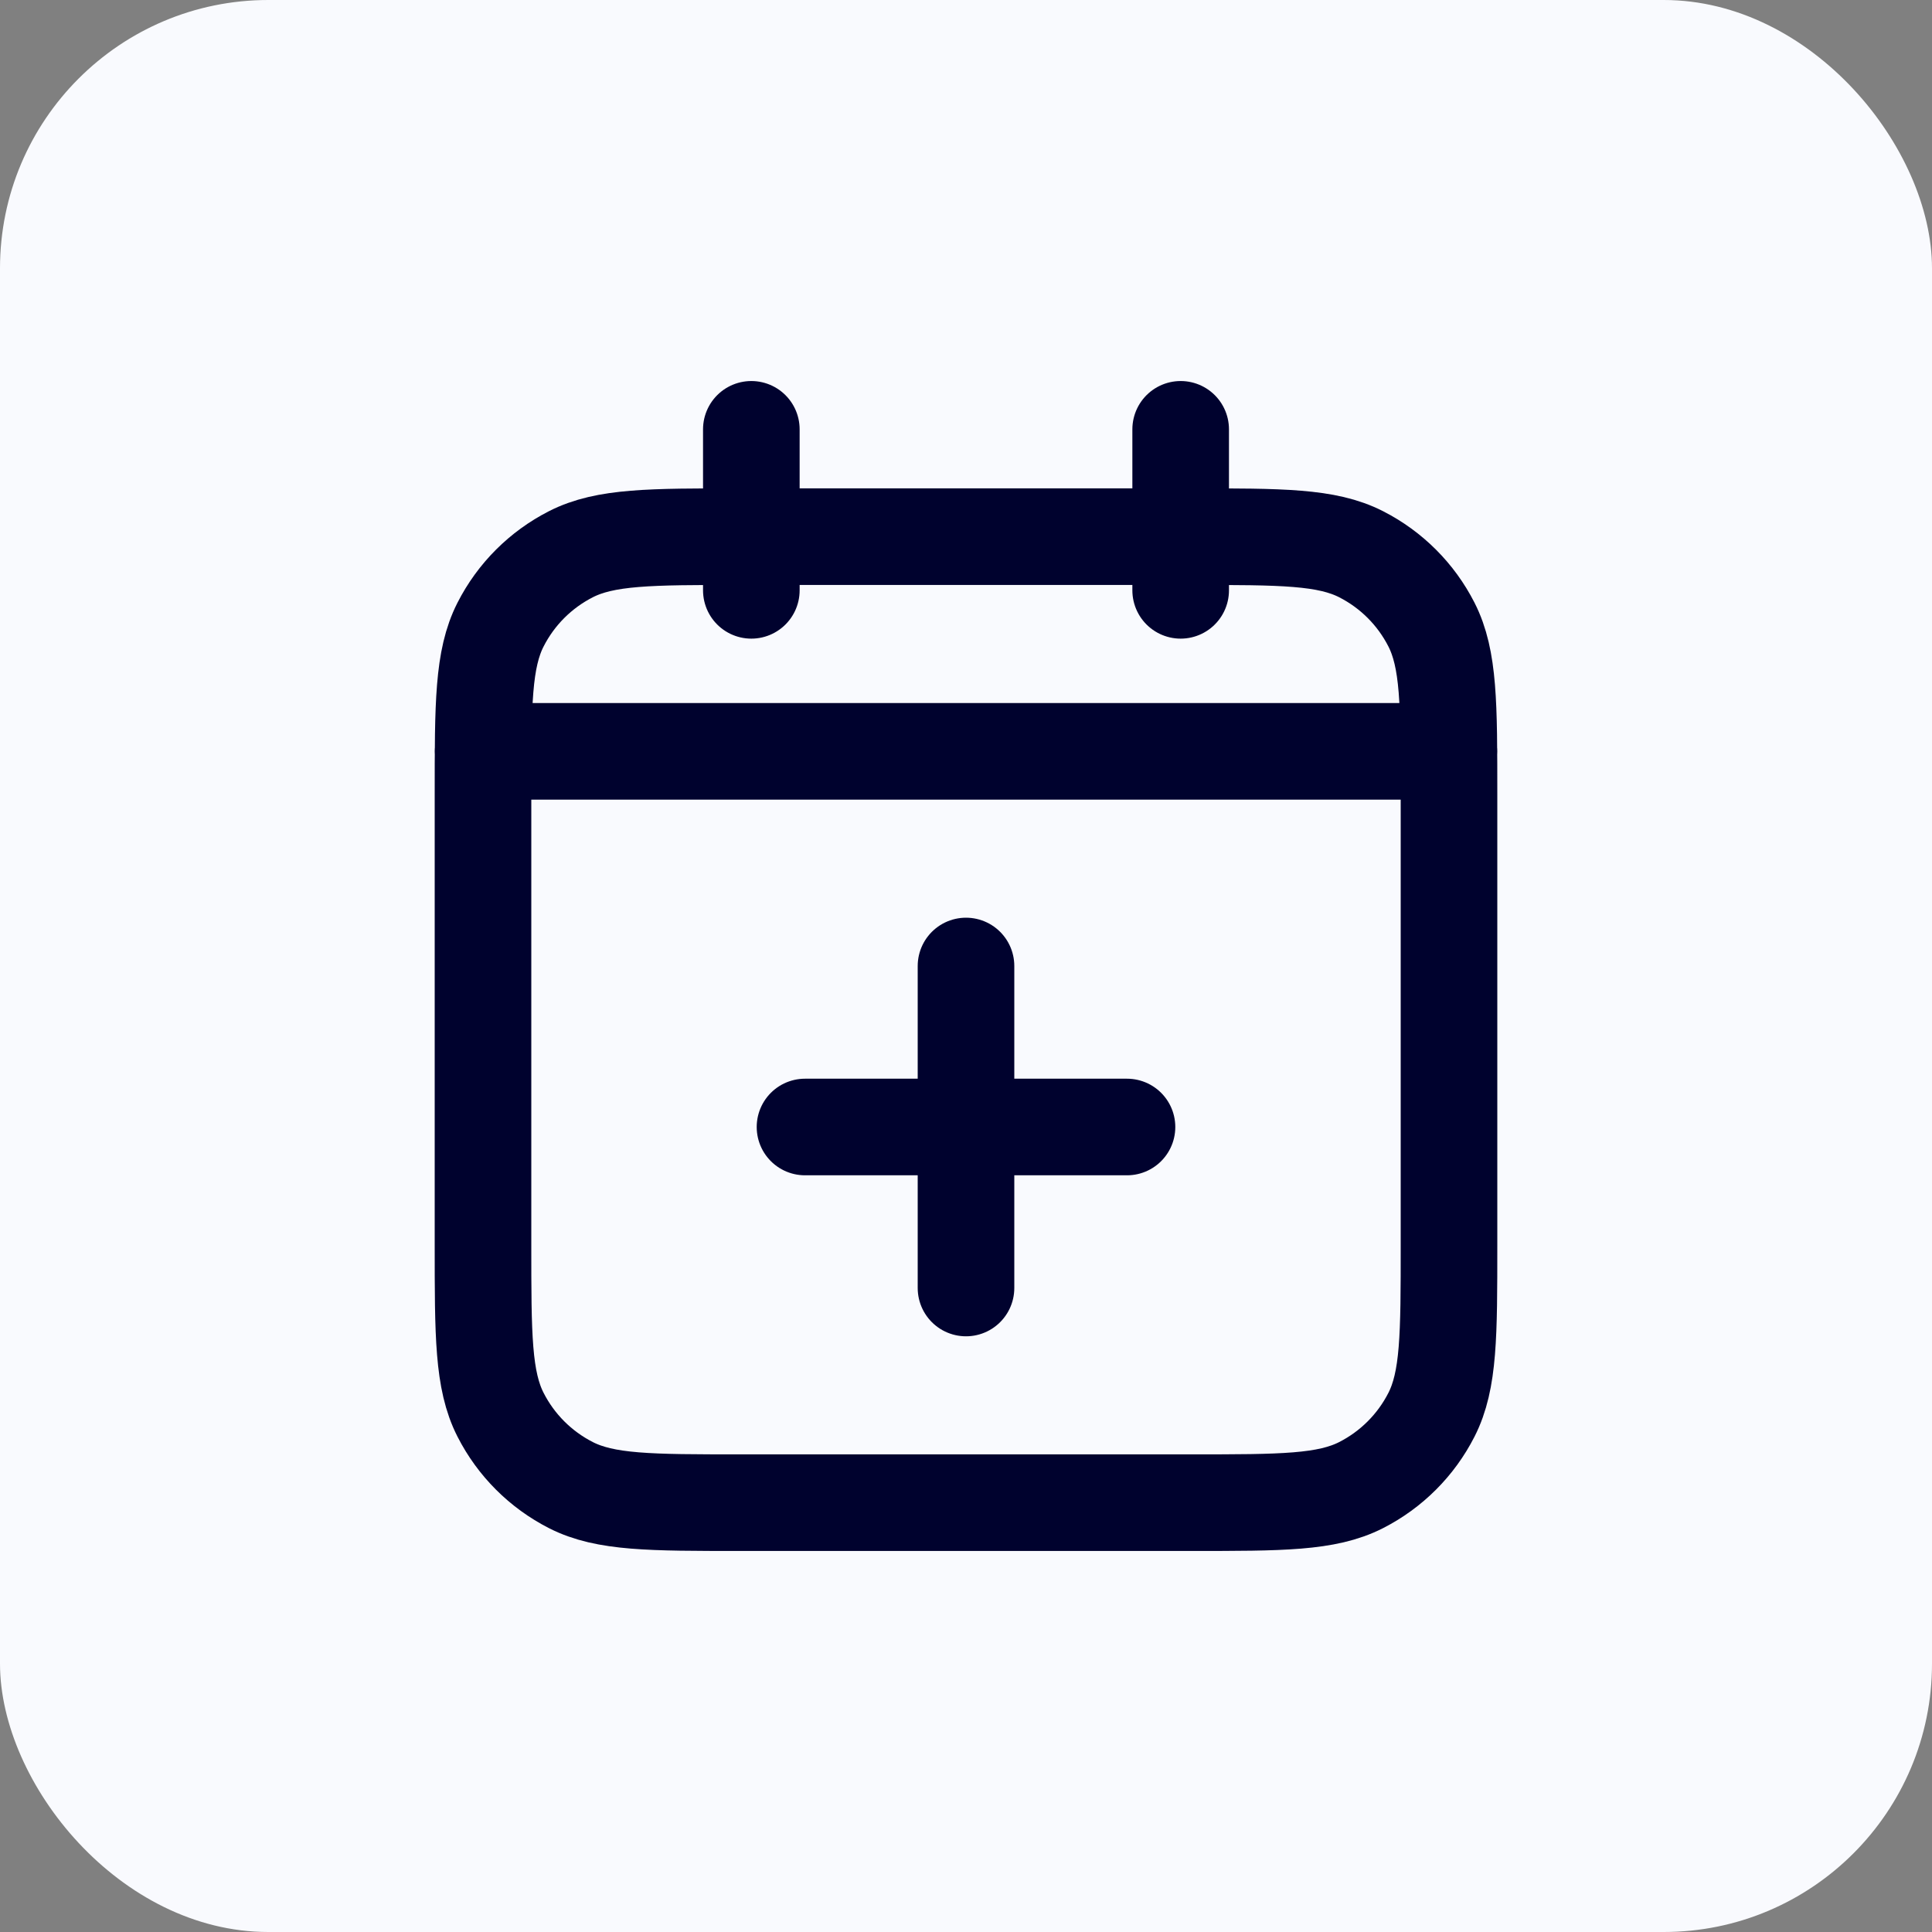
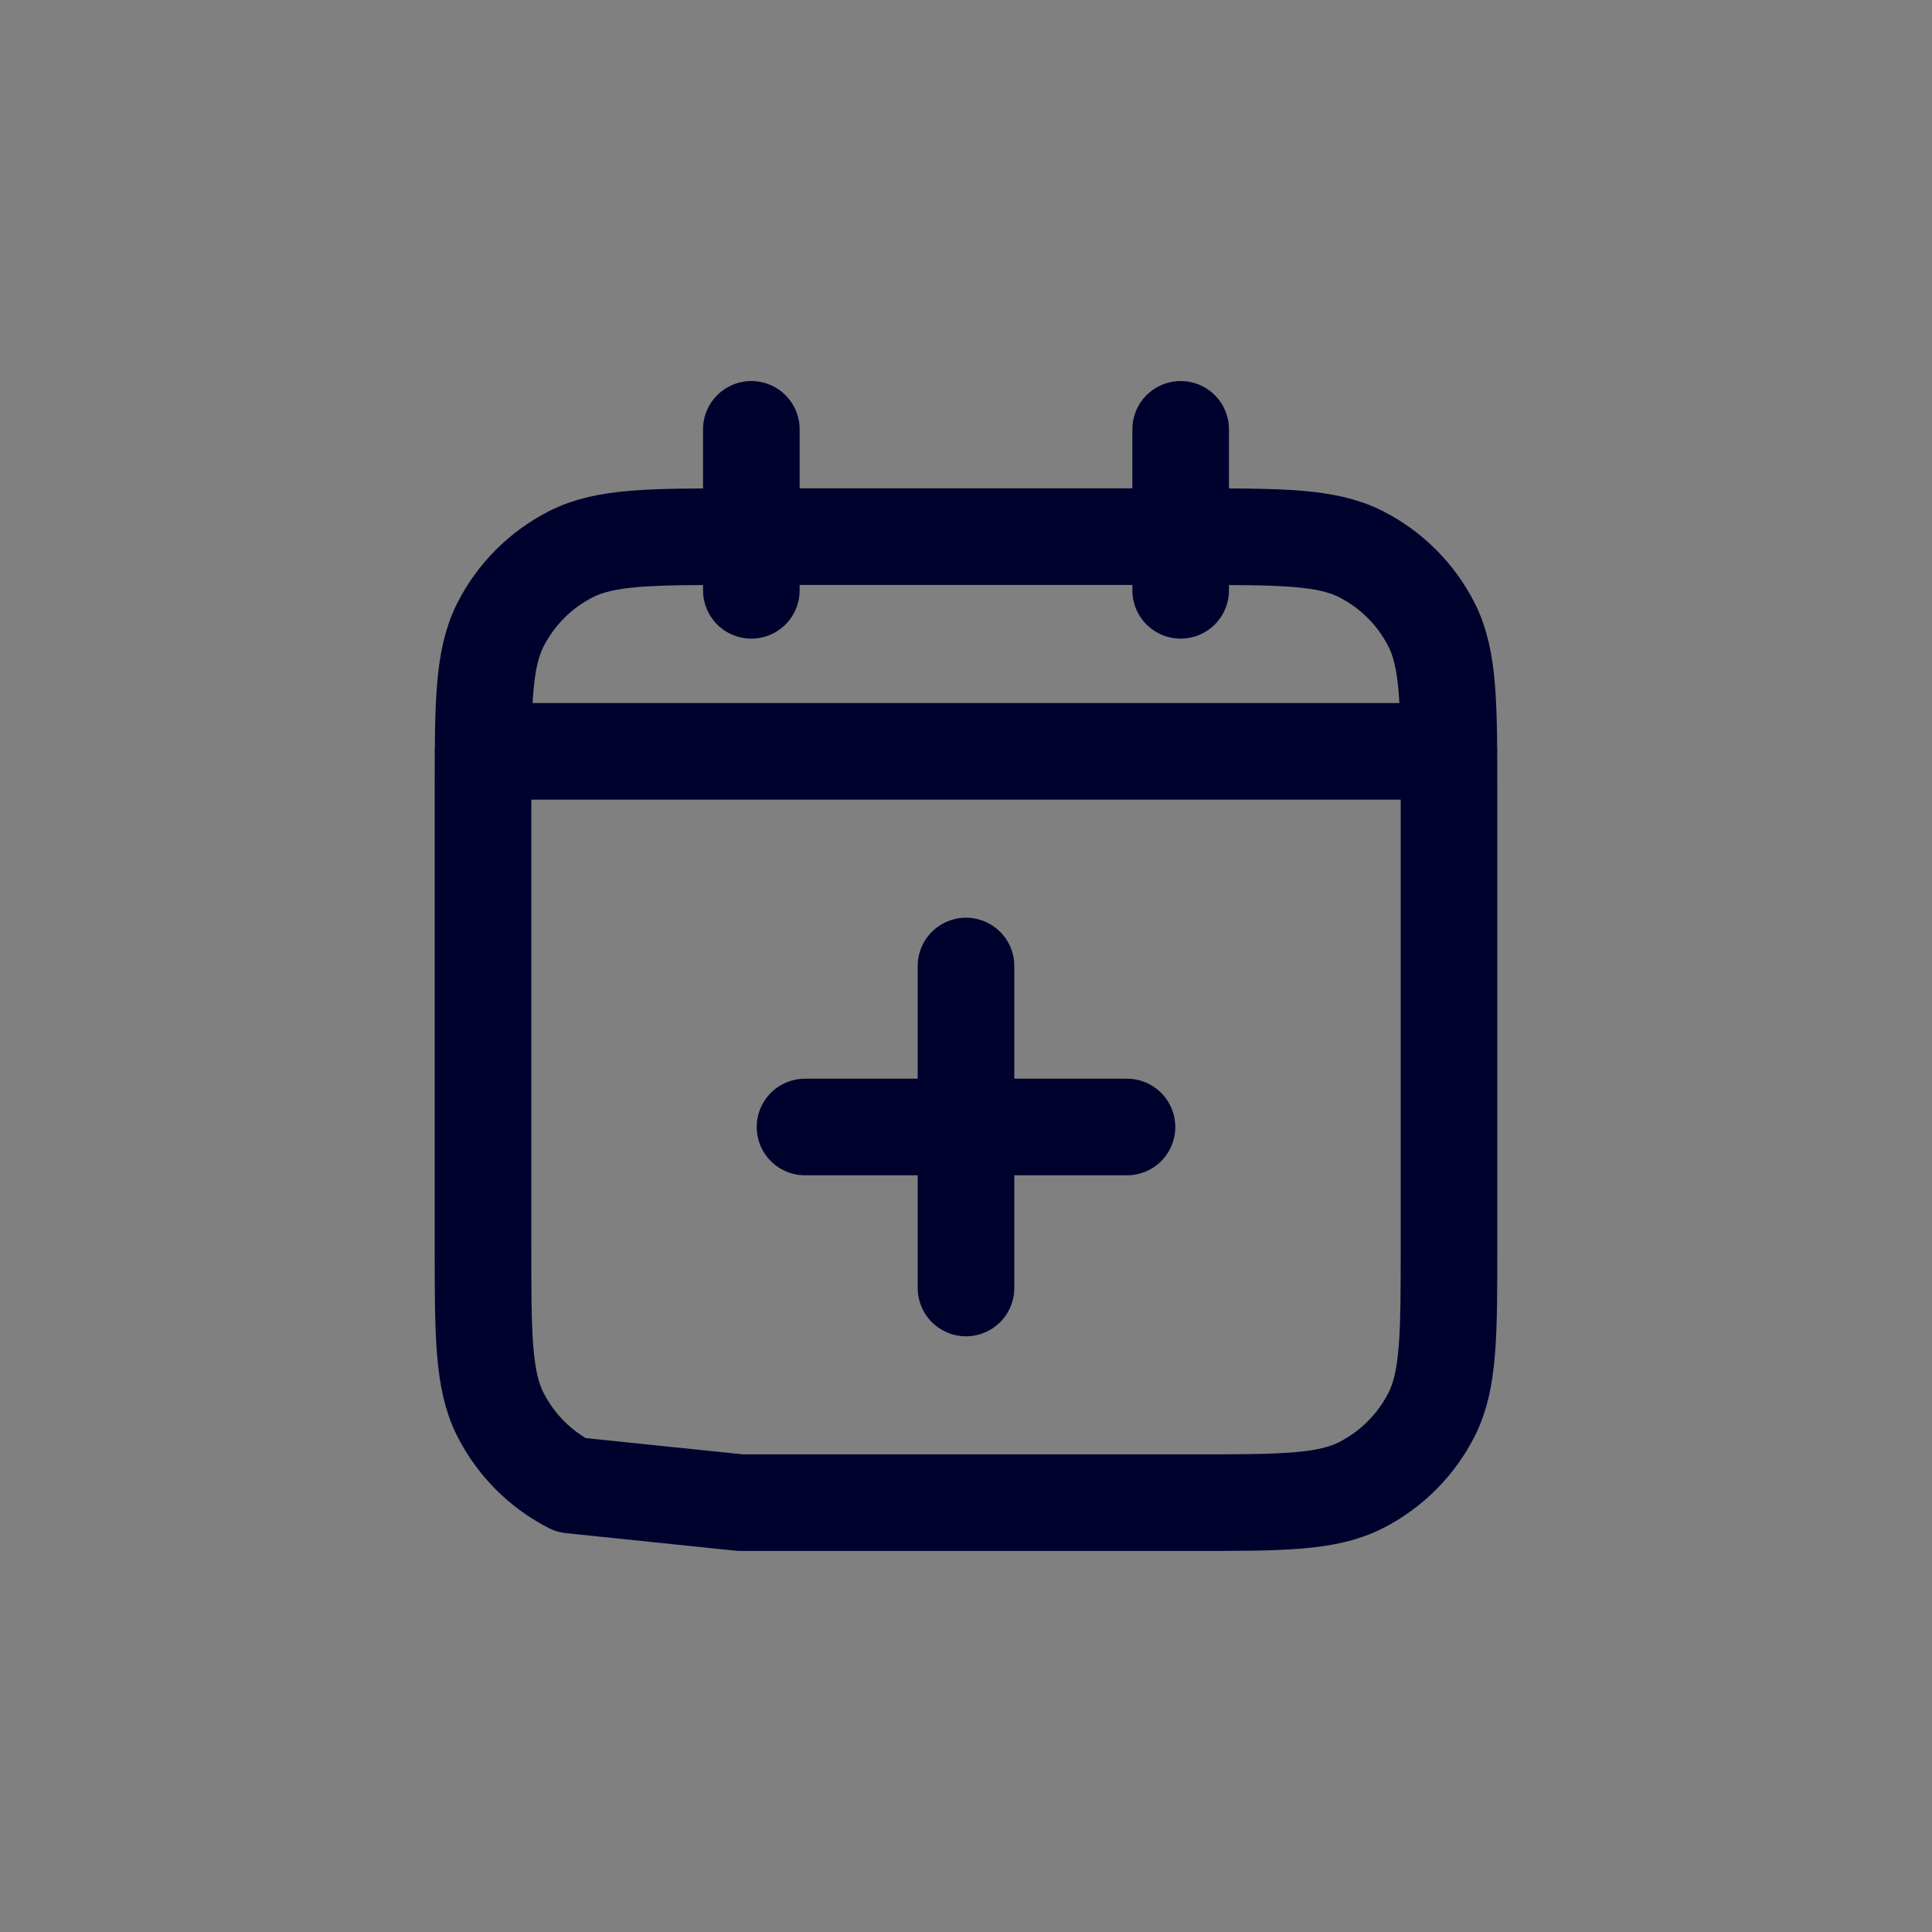
<svg xmlns="http://www.w3.org/2000/svg" width="36" height="36" viewBox="0 0 36 36" fill="none">
  <rect x="0" y="0" width="36" height="36" fill="#808080" stroke="none" />
-   <rect width="36" height="36" rx="5" fill="#F9FAFE" />
-   <path d="M27 14H9M22 8V11M14 8V11M18 24V18M15 21H21M13.8 28H22.2C23.88 28 24.72 28 25.362 27.673C25.927 27.385 26.385 26.927 26.673 26.362C27 25.72 27 24.88 27 23.2V14.8C27 13.12 27 12.28 26.673 11.638C26.385 11.073 25.927 10.615 25.362 10.327C24.72 10 23.88 10 22.2 10H13.8C12.12 10 11.28 10 10.638 10.327C10.073 10.615 9.615 11.073 9.327 11.638C9 12.28 9 13.12 9 14.8V23.2C9 24.88 9 25.72 9.327 26.362C9.615 26.927 10.073 27.385 10.638 27.673C11.28 28 12.12 28 13.8 28Z" stroke="#00022E" stroke-width="1.8" stroke-linecap="round" stroke-linejoin="round" />
+   <path d="M27 14H9M22 8V11M14 8V11M18 24V18M15 21H21M13.8 28H22.2C23.88 28 24.72 28 25.362 27.673C25.927 27.385 26.385 26.927 26.673 26.362C27 25.72 27 24.88 27 23.2V14.8C27 13.12 27 12.28 26.673 11.638C26.385 11.073 25.927 10.615 25.362 10.327C24.72 10 23.88 10 22.2 10H13.8C12.12 10 11.28 10 10.638 10.327C10.073 10.615 9.615 11.073 9.327 11.638C9 12.28 9 13.12 9 14.8V23.2C9 24.88 9 25.72 9.327 26.362C9.615 26.927 10.073 27.385 10.638 27.673Z" stroke="#00022E" stroke-width="1.8" stroke-linecap="round" stroke-linejoin="round" />
</svg>